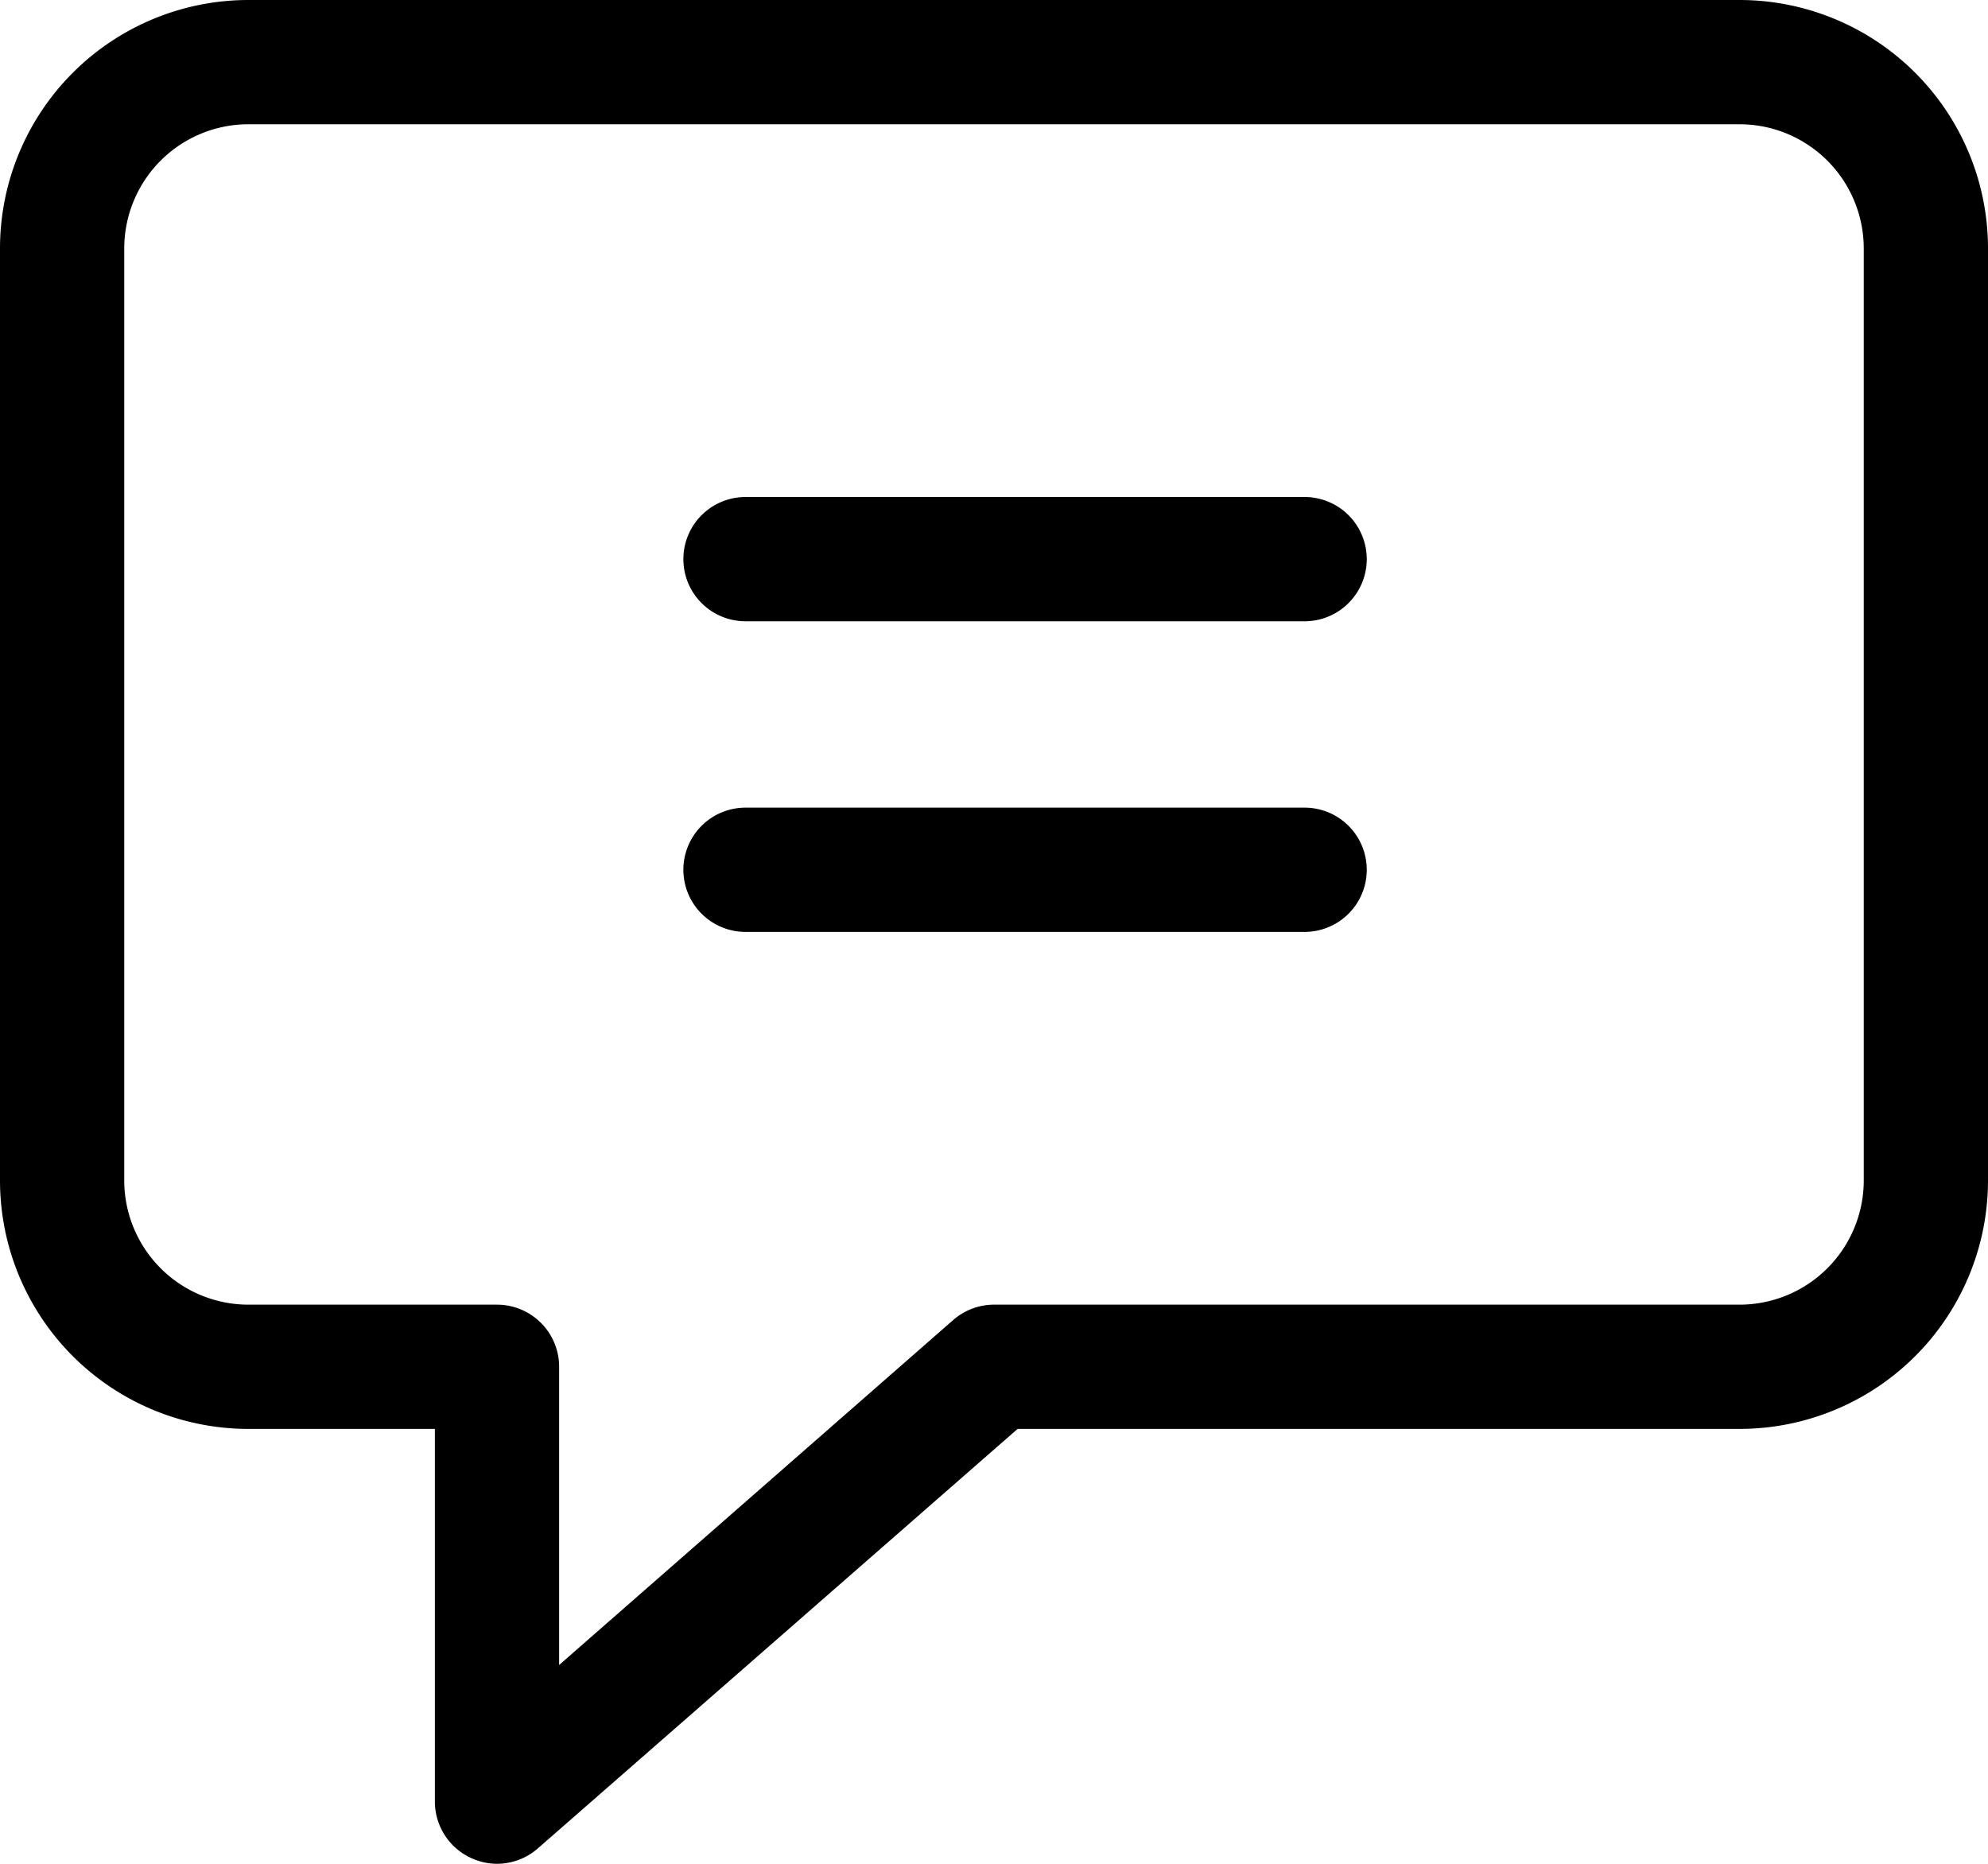
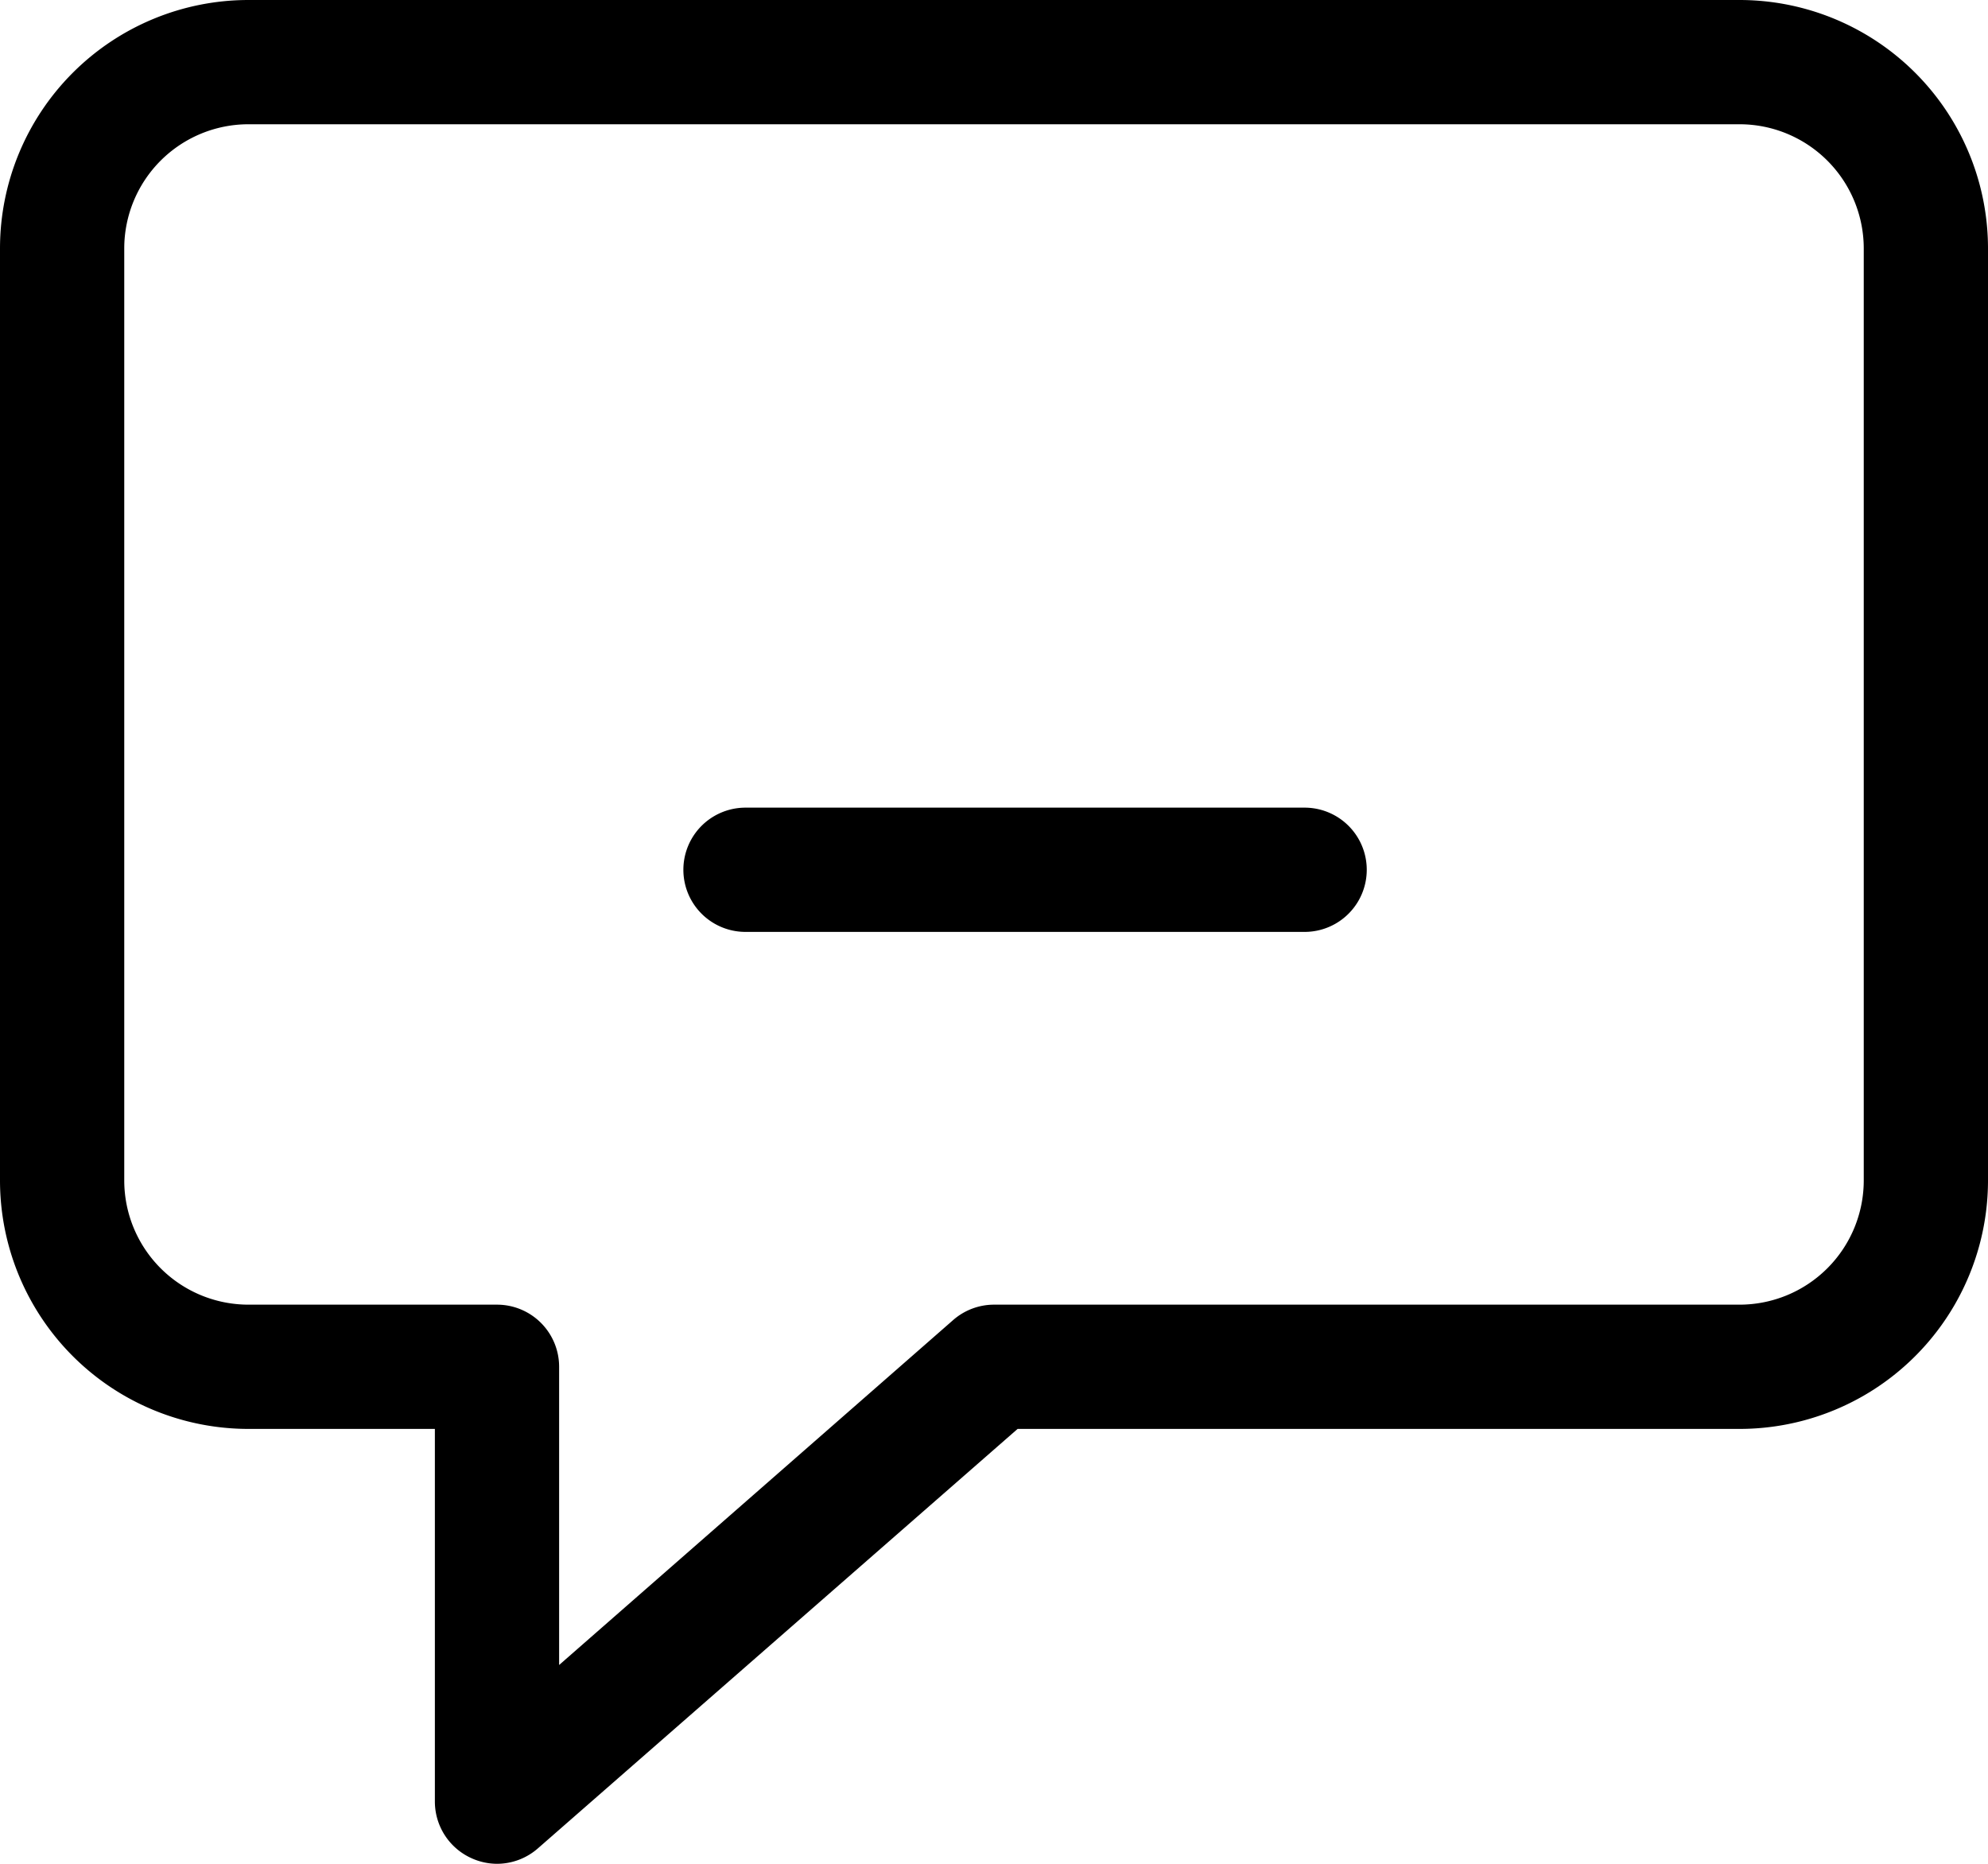
<svg xmlns="http://www.w3.org/2000/svg" viewBox="0 0 32 30">
  <g id="Layer_2" data-name="Layer 2">
    <g id="Icons">
      <g id="Chat">
        <path d="M28,0H4A4,4,0,0,0,0,4V19a4,4,0,0,0,4,4H7v6a1,1,0,0,0,.59.91A1,1,0,0,0,8,30a1,1,0,0,0,.66-.25L16.38,23H28a4,4,0,0,0,4-4V4A4,4,0,0,0,28,0Zm2,19a2,2,0,0,1-2,2H16a1,1,0,0,0-.66.25L9,26.8V22a1,1,0,0,0-1-1H4a2,2,0,0,1-2-2V4A2,2,0,0,1,4,2H28a2,2,0,0,1,2,2Z" />
-         <path d="M21,13H12a1,1,0,0,0,0,2h9a1,1,0,0,0,0-2Z" />
-         <path d="M21,8H12a1,1,0,0,0,0,2h9a1,1,0,0,0,0-2Z" />
+         <path d="M21,13H12a1,1,0,0,0,0,2h9a1,1,0,0,0,0-2" />
      </g>
    </g>
  </g>
</svg>